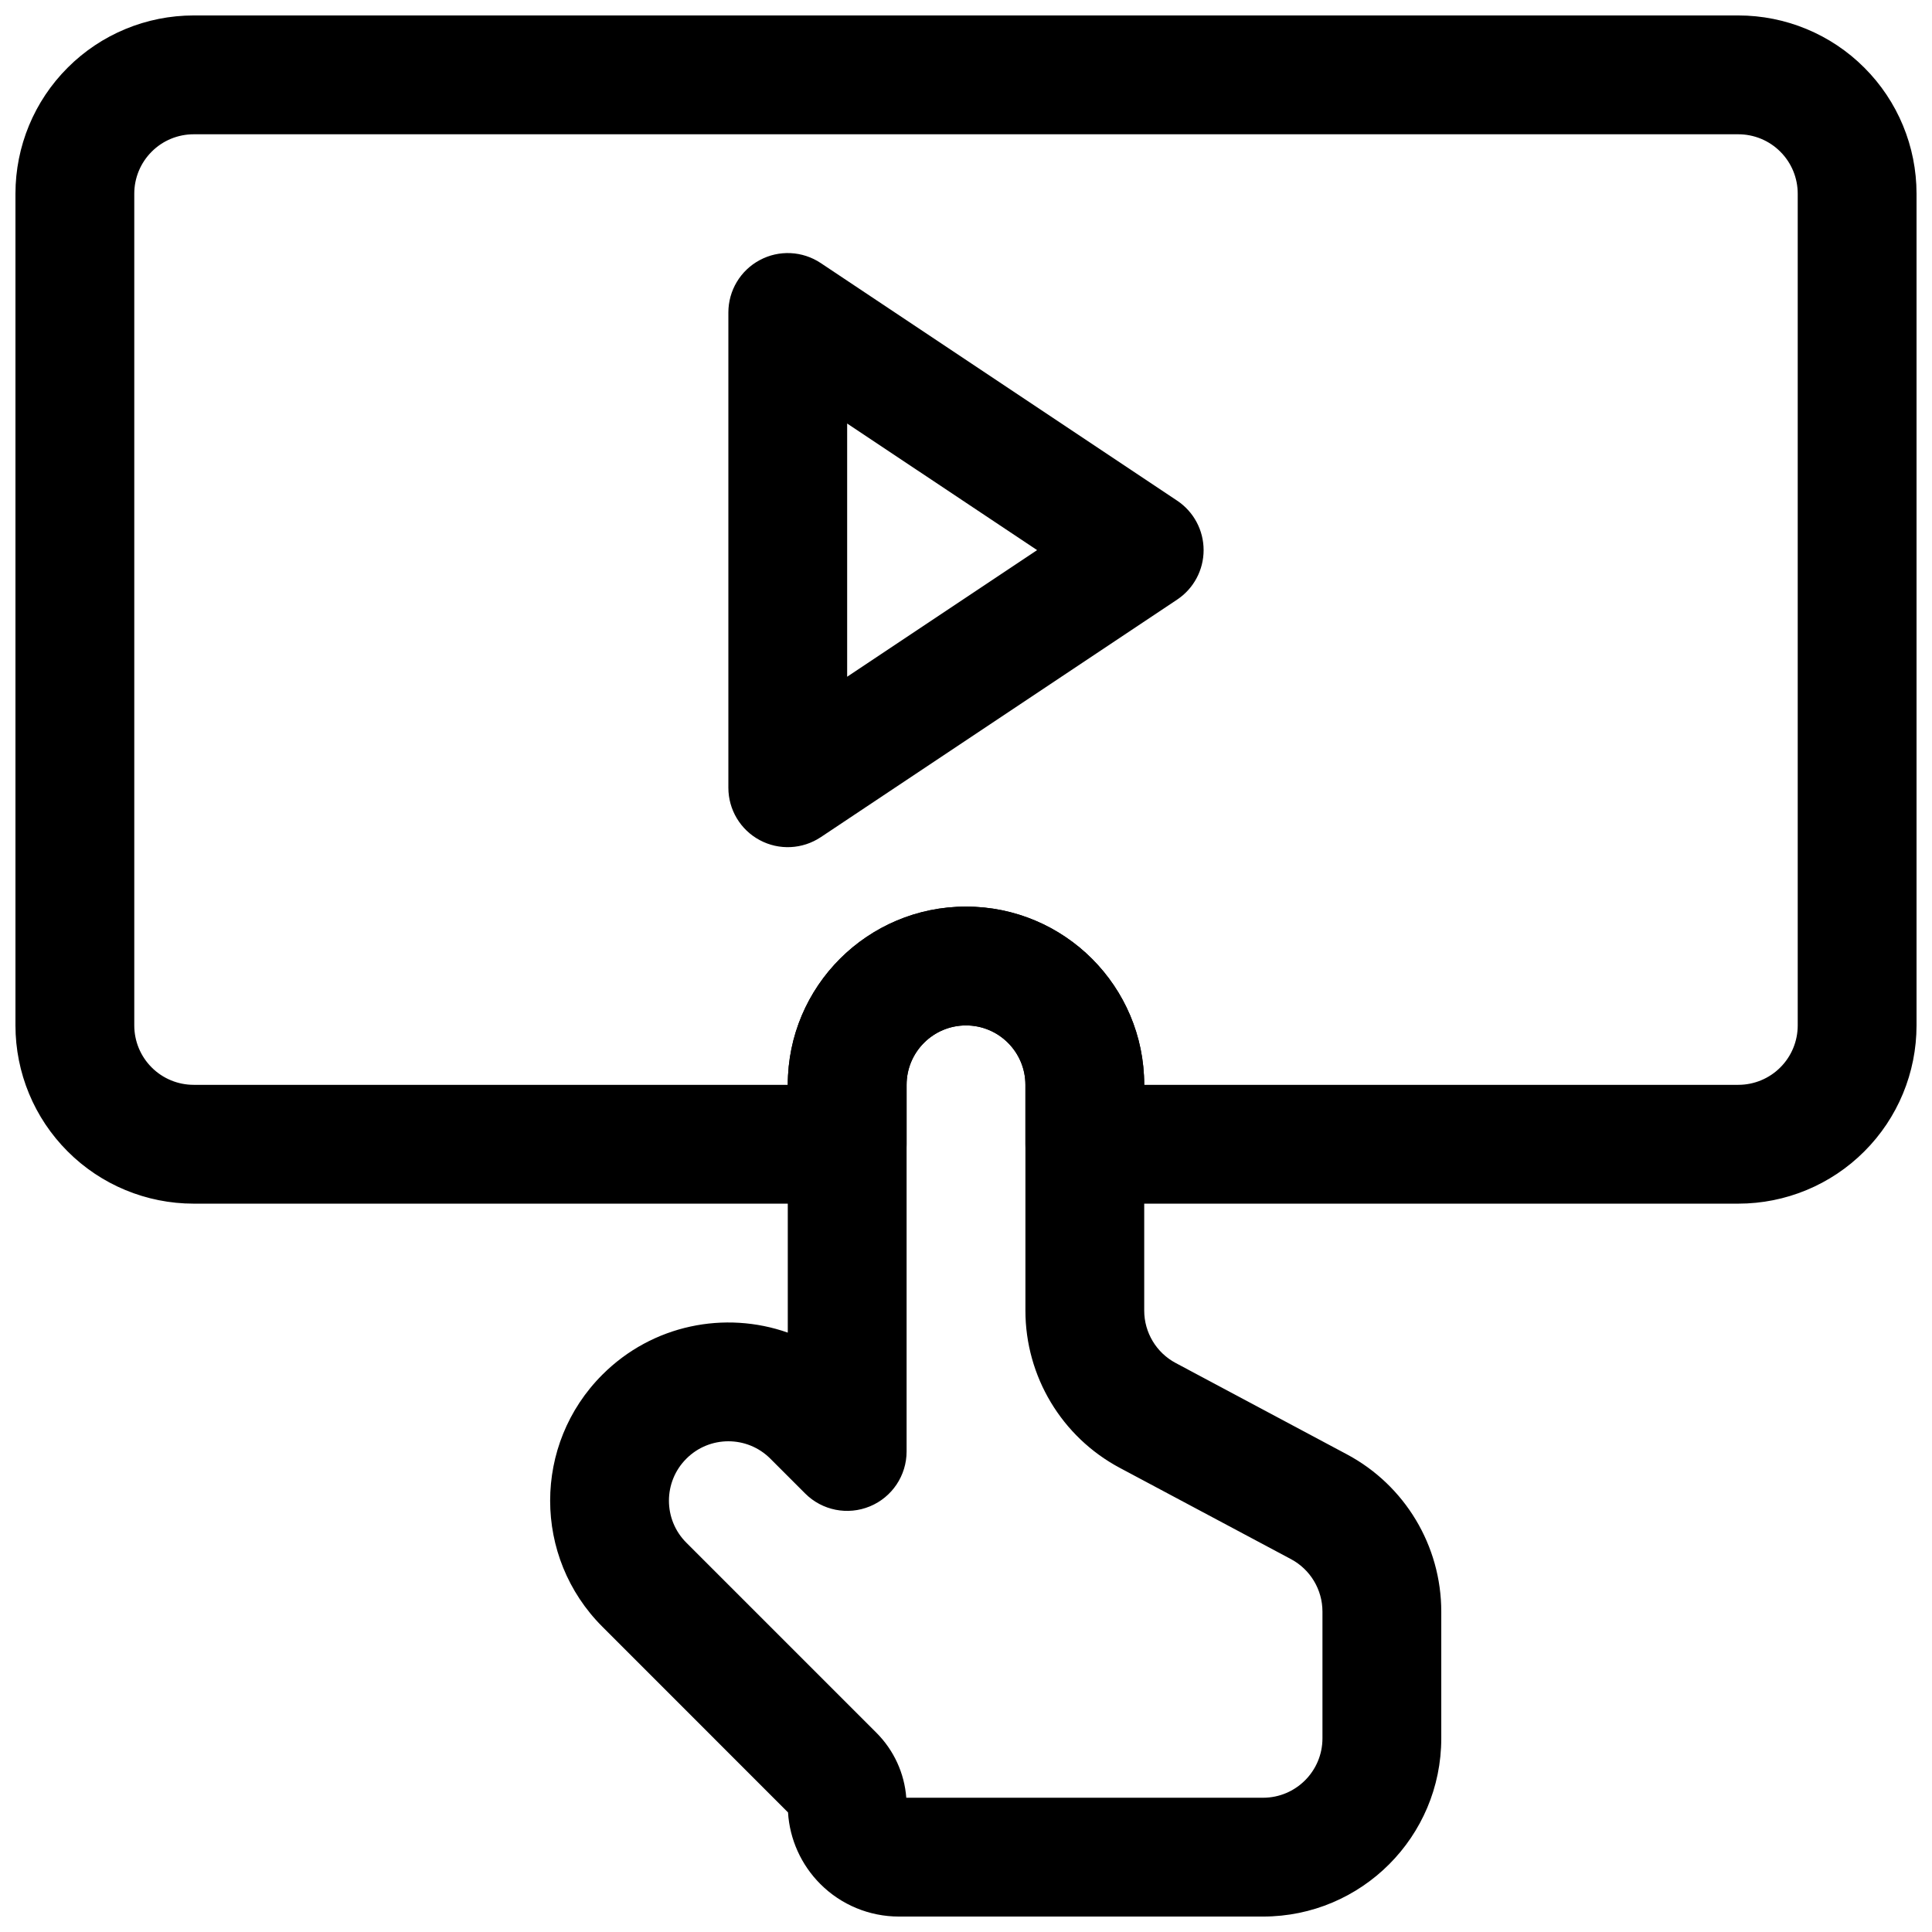
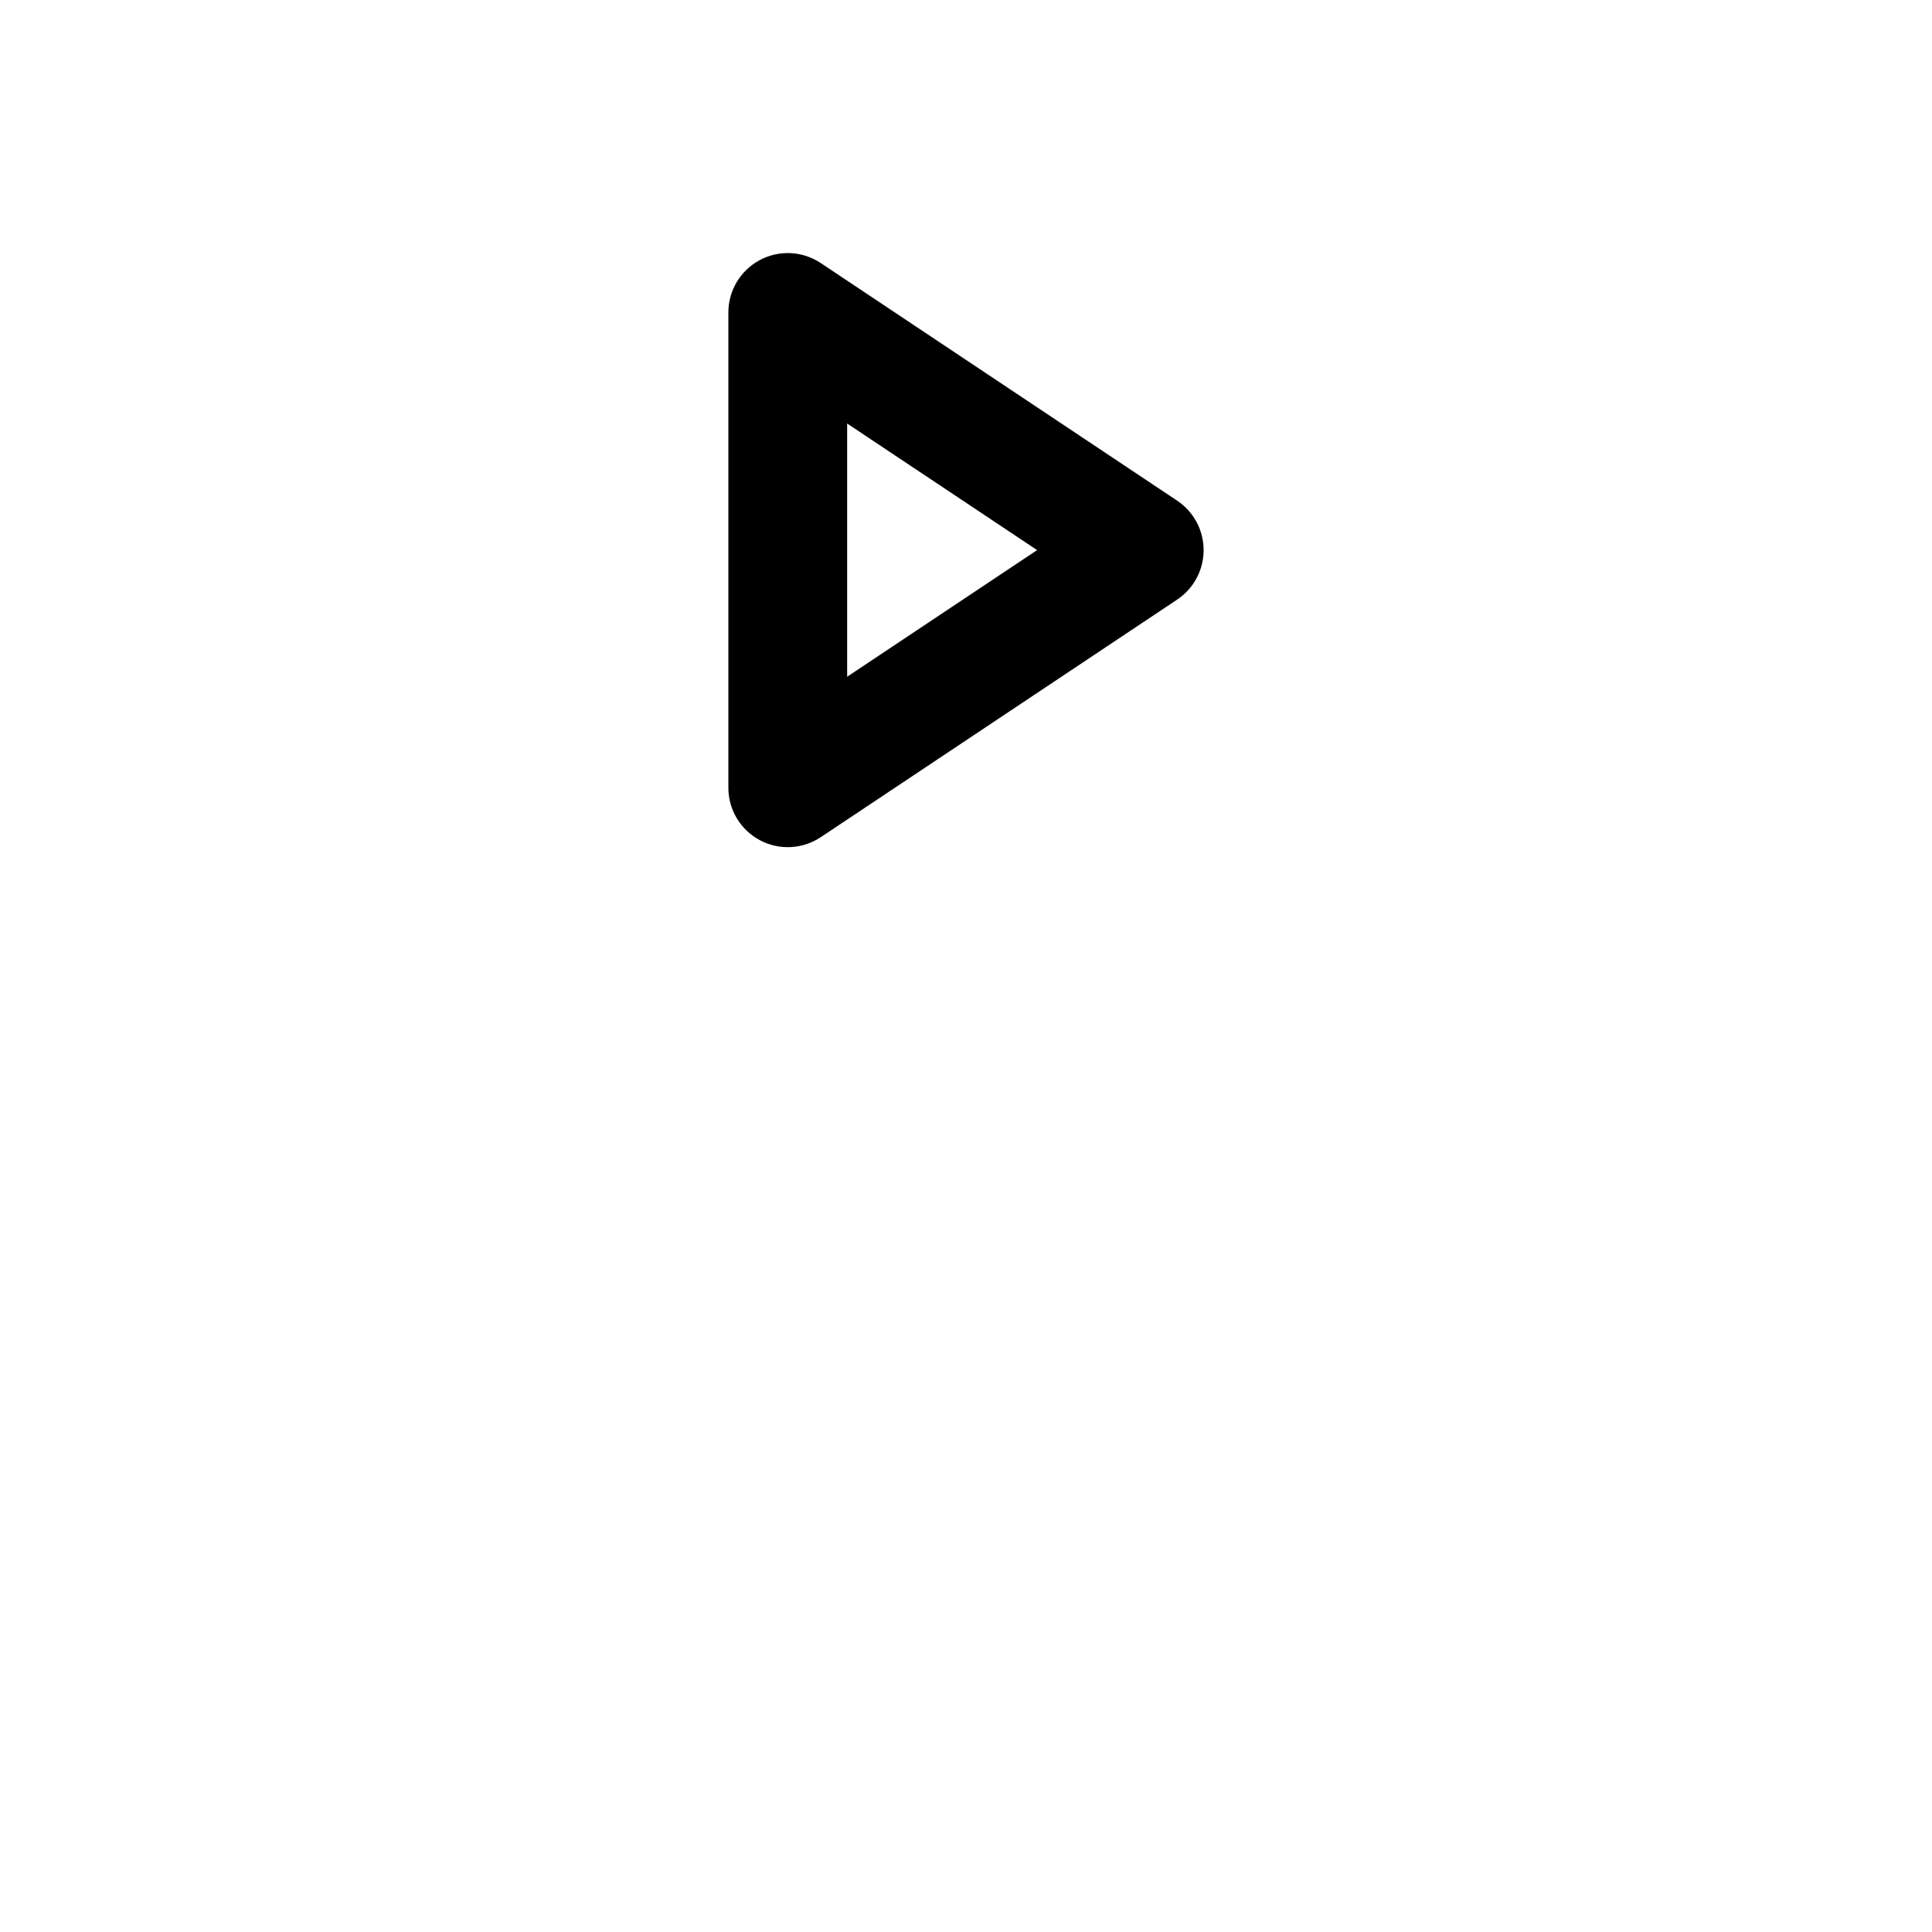
<svg xmlns="http://www.w3.org/2000/svg" width="800px" height="800px" version="1.1" viewBox="144 144 512 512">
  <defs>
    <clipPath id="b">
-       <path d="m289 384h237v267.9h-237z" />
-     </clipPath>
+       </clipPath>
    <clipPath id="a">
      <path d="m148.09 148.09h503.81v314.91h-503.81z" />
    </clipPath>
  </defs>
  <g clip-path="url(#b)">
    <path d="m352.77 497.16v-65.668c0-26.09 21.145-47.234 47.23-47.234 26.09 0 47.23 21.145 47.23 47.234v59.824c0 5.812 3.215 11.164 8.332 13.887 13.363 7.133 32.023 17.082 45.387 24.215 15.383 8.203 25.004 24.23 25.004 41.676v33.582c0 26.086-21.145 47.23-47.234 47.23h-96.508c-7.809 0-15.305-3.102-20.816-8.625-5.082-5.086-8.121-11.84-8.562-18.973l-49.199-49.215c-18.453-18.438-18.453-48.352 0-66.789 13.285-13.285 32.527-17.004 49.137-11.145zm31.406 123.26h94.543c8.691 0 15.746-7.051 15.746-15.742v-33.582c0-5.824-3.211-11.164-8.328-13.902-13.367-7.117-32.023-17.066-45.391-24.199-15.383-8.203-25-24.23-25-41.676v-59.824c0-8.691-7.055-15.746-15.746-15.746s-15.742 7.055-15.742 15.746v70.848h-15.746 15.746v26.324c0 6.359-3.844 12.105-9.715 14.531-5.891 2.441-12.66 1.102-17.16-3.402l-9.227-9.227c-6.141-6.152-16.121-6.152-22.262 0-6.156 6.141-6.156 16.125 0 22.266 0 0 38.633 38.648 50.395 50.395 4.613 4.629 7.398 10.723 7.887 17.191z" fill-rule="evenodd" />
  </g>
  <g clip-path="url(#a)">
-     <path d="m368.51 462.98c8.691 0 15.746-7.055 15.746-15.746v-15.742c0-8.691 7.051-15.746 15.742-15.746s15.746 7.055 15.746 15.746v15.742c0 8.691 7.051 15.746 15.742 15.746h173.18c12.531 0 24.547-4.977 33.395-13.84 8.863-8.848 13.84-20.863 13.84-33.395v-220.42c0-12.531-4.977-24.543-13.84-33.391-8.848-8.863-20.863-13.84-33.395-13.84h-409.34c-12.531 0-24.547 4.977-33.395 13.84-8.863 8.848-13.836 20.859-13.836 33.391v220.42c0 12.531 4.973 24.547 13.836 33.395 8.848 8.863 20.863 13.84 33.395 13.84h173.18zm78.719-31.488h157.44c4.172 0 8.188-1.656 11.133-4.613 2.957-2.945 4.613-6.961 4.613-11.133v-220.42c0-4.172-1.656-8.184-4.613-11.129-2.945-2.961-6.961-4.613-11.133-4.613h-409.34c-4.172 0-8.188 1.652-11.133 4.613-2.957 2.945-4.613 6.957-4.613 11.129v220.42c0 4.172 1.656 8.188 4.613 11.133 2.945 2.957 6.961 4.613 11.133 4.613h157.44c0-26.09 21.145-47.234 47.23-47.234 26.09 0 47.23 21.145 47.23 47.234z" fill-rule="evenodd" />
-   </g>
+     </g>
  <path d="m455.97 302.89c4.379-2.922 7-7.836 7-13.102 0-5.262-2.621-10.176-7-13.098l-94.465-62.977c-4.844-3.223-11.055-3.527-16.164-0.781-5.125 2.734-8.316 8.074-8.316 13.879v125.95c0 5.809 3.191 11.148 8.316 13.883 5.109 2.742 11.32 2.441 16.164-0.781zm-87.465 20.453 50.34-33.555-50.34-33.551z" fill-rule="evenodd" />
</svg>